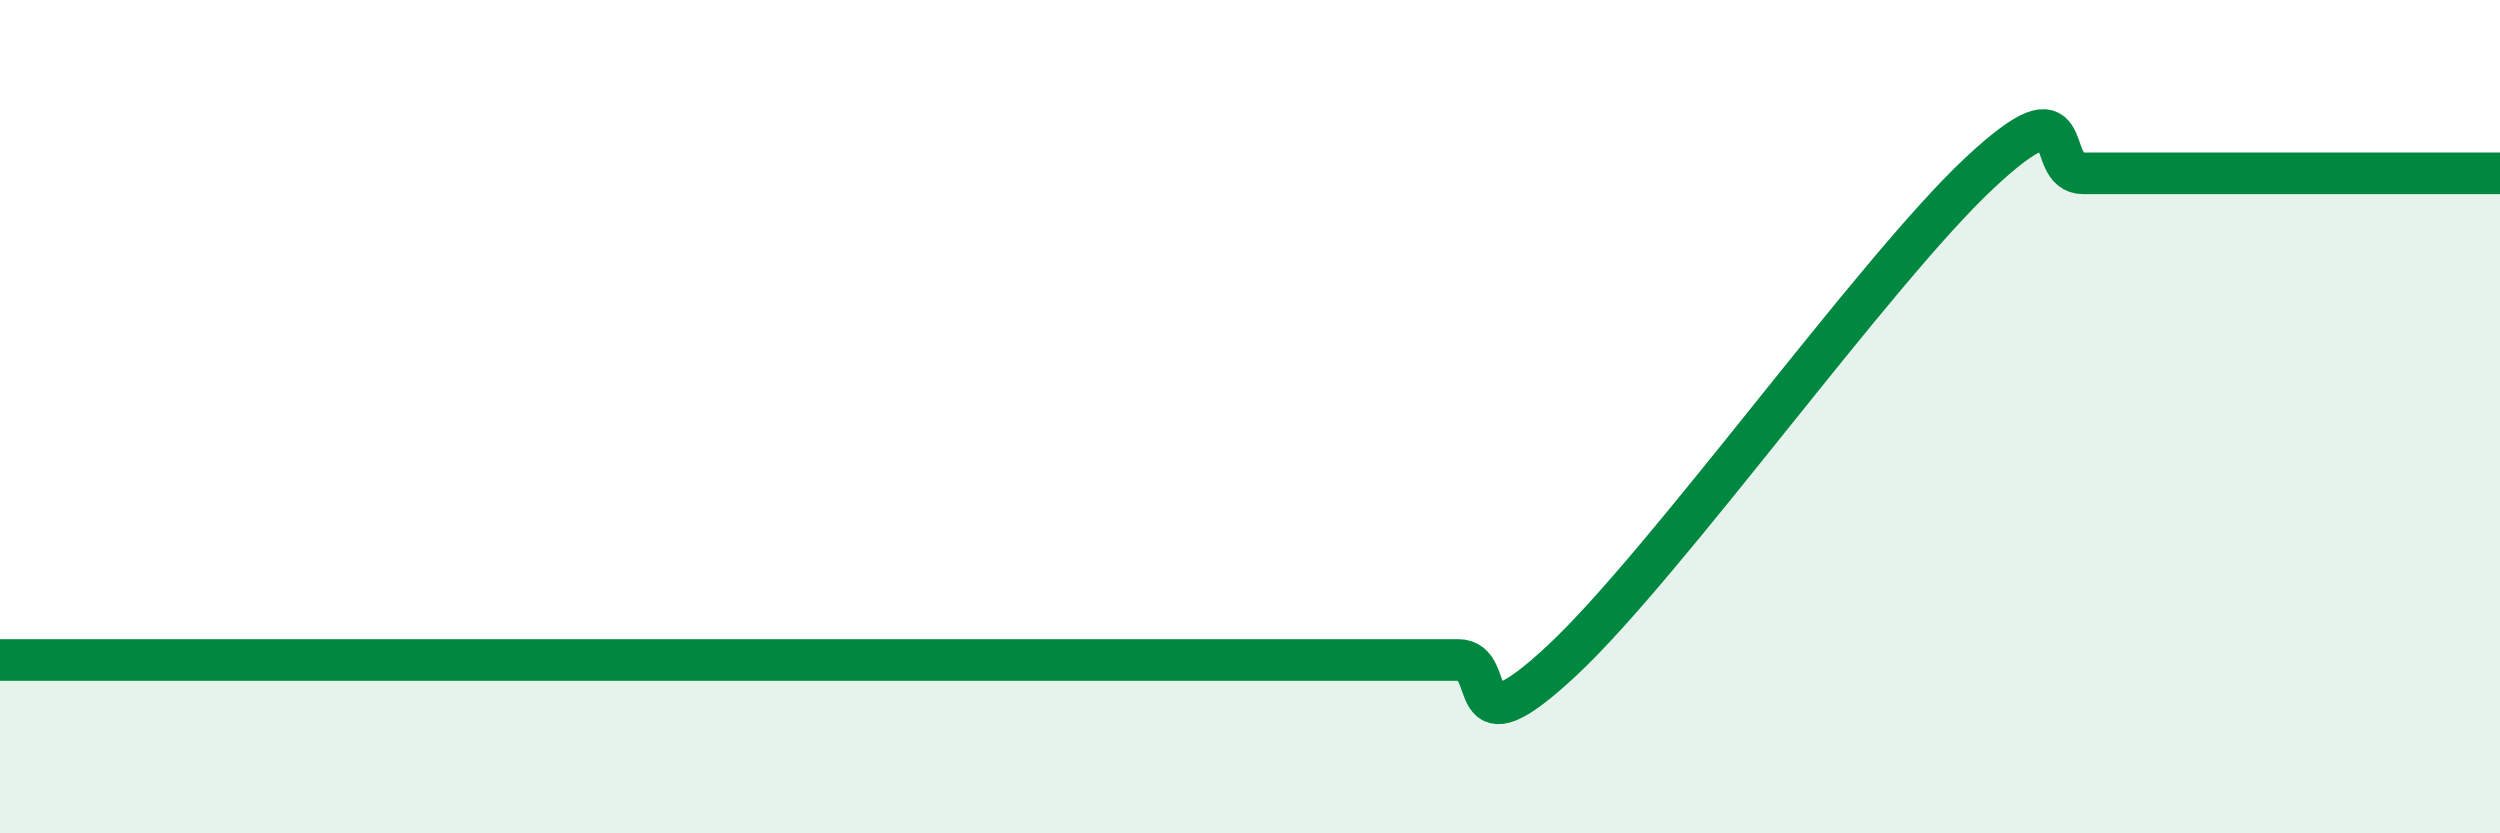
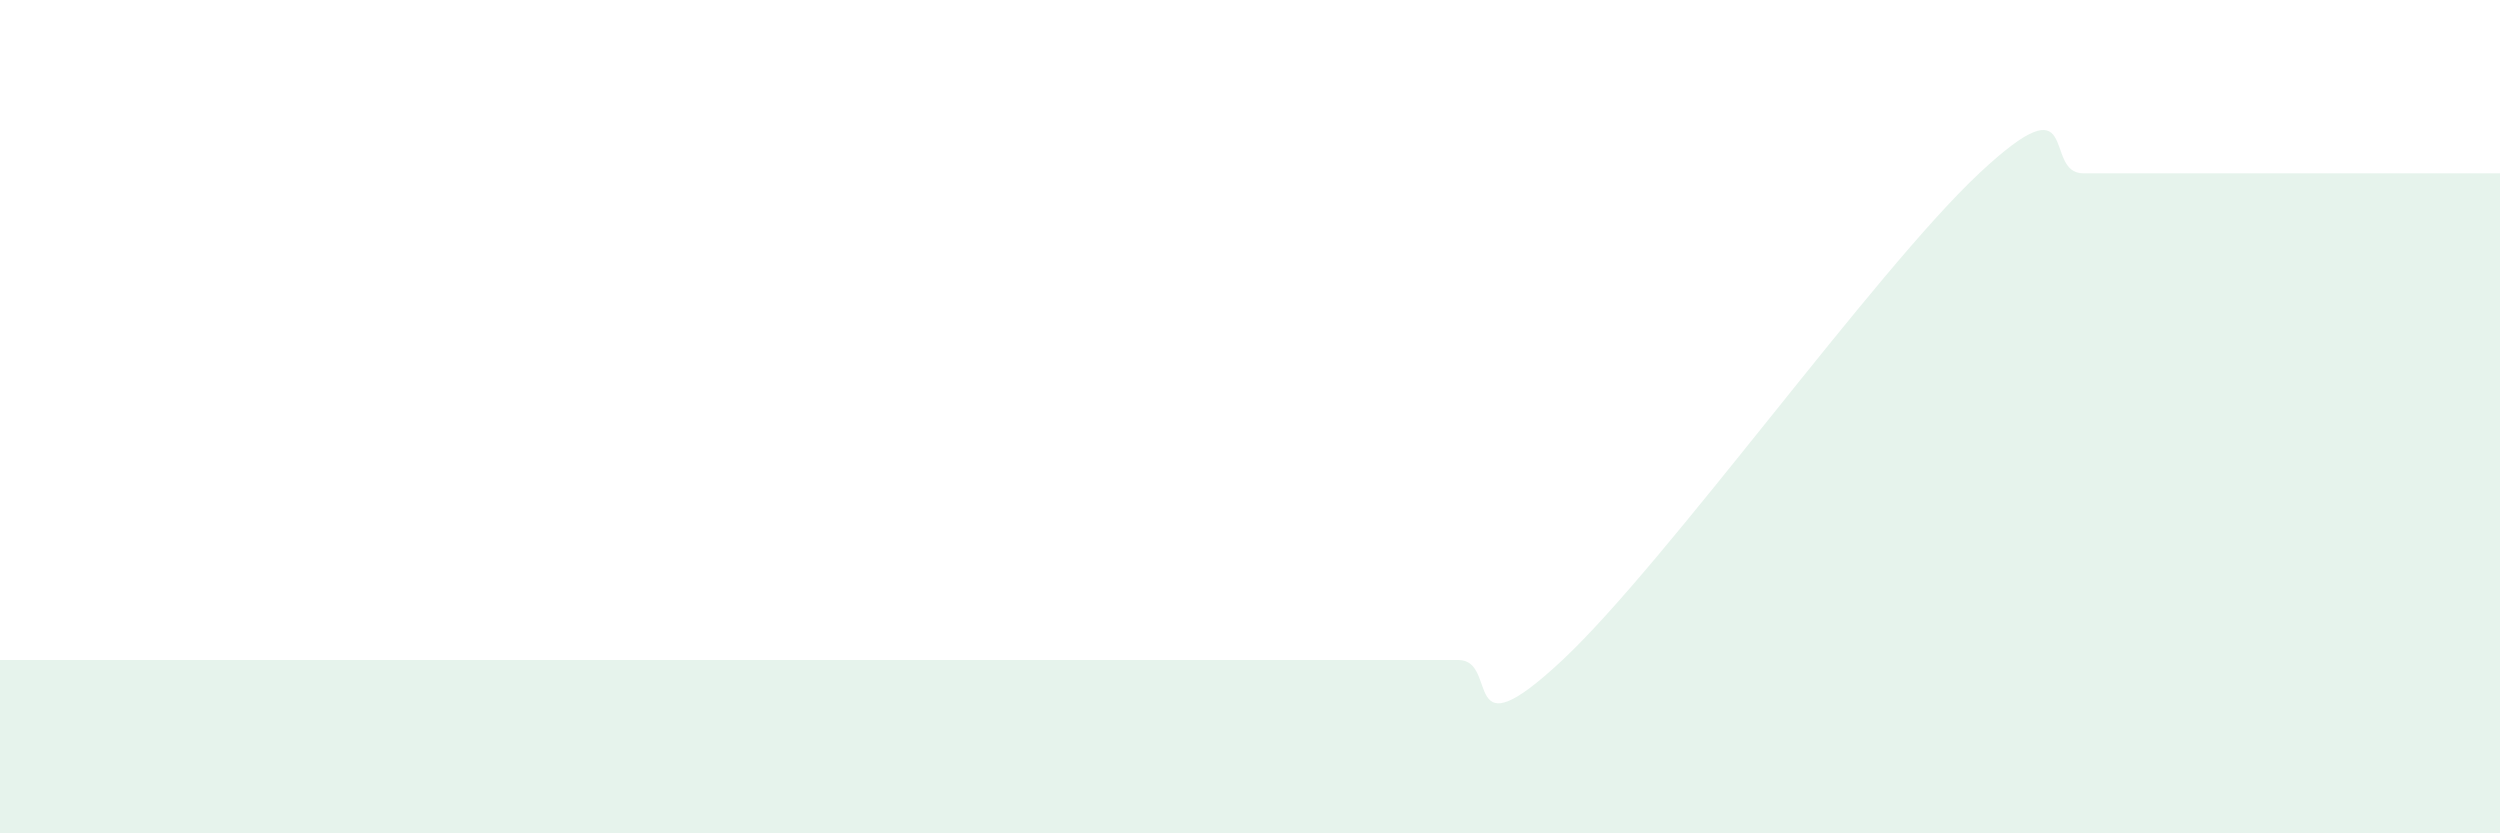
<svg xmlns="http://www.w3.org/2000/svg" width="60" height="20" viewBox="0 0 60 20">
-   <path d="M 0,15.84 C 0.5,15.84 1.5,15.84 2.5,15.84 C 3.5,15.84 4,15.84 5,15.84 C 6,15.84 6.5,15.84 7.5,15.84 C 8.5,15.84 9,15.84 10,15.84 C 11,15.84 11.5,15.84 12.5,15.84 C 13.5,15.84 14,15.84 15,15.84 C 16,15.84 16.5,15.84 17.5,15.84 C 18.5,15.84 19,15.84 20,15.84 C 21,15.84 21.5,15.84 22.5,15.84 C 23.5,15.84 24,15.84 25,15.84 C 26,15.84 26.5,15.84 27.5,15.84 C 28.5,15.84 29,15.84 30,15.84 C 31,15.84 31.5,15.84 32.5,15.84 C 33.5,15.84 34,15.84 35,15.84 C 36,15.84 35,18.18 37.5,15.84 C 40,13.5 45,6.5 47.5,4.16 C 50,1.82 49,4.16 50,4.16 C 51,4.16 51.5,4.16 52.5,4.16 C 53.5,4.16 53.5,4.16 55,4.16 C 56.5,4.16 59,4.16 60,4.16L60 20L0 20Z" fill="#008740" opacity="0.1" stroke-linecap="round" stroke-linejoin="round" />
-   <path d="M 0,15.84 C 0.5,15.84 1.5,15.84 2.5,15.84 C 3.5,15.84 4,15.84 5,15.84 C 6,15.84 6.5,15.84 7.5,15.84 C 8.5,15.84 9,15.84 10,15.84 C 11,15.84 11.5,15.84 12.5,15.84 C 13.5,15.84 14,15.84 15,15.84 C 16,15.84 16.5,15.84 17.5,15.84 C 18.5,15.84 19,15.84 20,15.84 C 21,15.84 21.5,15.84 22.5,15.84 C 23.5,15.84 24,15.84 25,15.84 C 26,15.84 26.5,15.84 27.5,15.84 C 28.5,15.84 29,15.84 30,15.84 C 31,15.84 31.5,15.84 32.5,15.84 C 33.5,15.84 34,15.84 35,15.84 C 36,15.84 35,18.18 37.5,15.84 C 40,13.5 45,6.5 47.5,4.16 C 50,1.82 49,4.16 50,4.16 C 51,4.16 51.5,4.16 52.5,4.16 C 53.5,4.16 53.5,4.16 55,4.16 C 56.5,4.16 59,4.16 60,4.16" stroke="#008740" stroke-width="1" fill="none" stroke-linecap="round" stroke-linejoin="round" />
+   <path d="M 0,15.84 C 0.5,15.84 1.5,15.84 2.5,15.84 C 3.5,15.84 4,15.84 5,15.84 C 6,15.84 6.5,15.84 7.5,15.84 C 8.5,15.84 9,15.84 10,15.84 C 11,15.84 11.5,15.84 12.5,15.84 C 13.5,15.84 14,15.84 15,15.84 C 18.5,15.84 19,15.84 20,15.84 C 21,15.84 21.5,15.84 22.5,15.84 C 23.5,15.84 24,15.84 25,15.84 C 26,15.84 26.5,15.84 27.5,15.84 C 28.5,15.84 29,15.84 30,15.84 C 31,15.84 31.5,15.84 32.5,15.84 C 33.5,15.84 34,15.84 35,15.84 C 36,15.84 35,18.18 37.5,15.84 C 40,13.5 45,6.5 47.5,4.16 C 50,1.82 49,4.16 50,4.16 C 51,4.16 51.5,4.16 52.5,4.16 C 53.5,4.16 53.5,4.16 55,4.16 C 56.5,4.16 59,4.16 60,4.16L60 20L0 20Z" fill="#008740" opacity="0.1" stroke-linecap="round" stroke-linejoin="round" />
</svg>